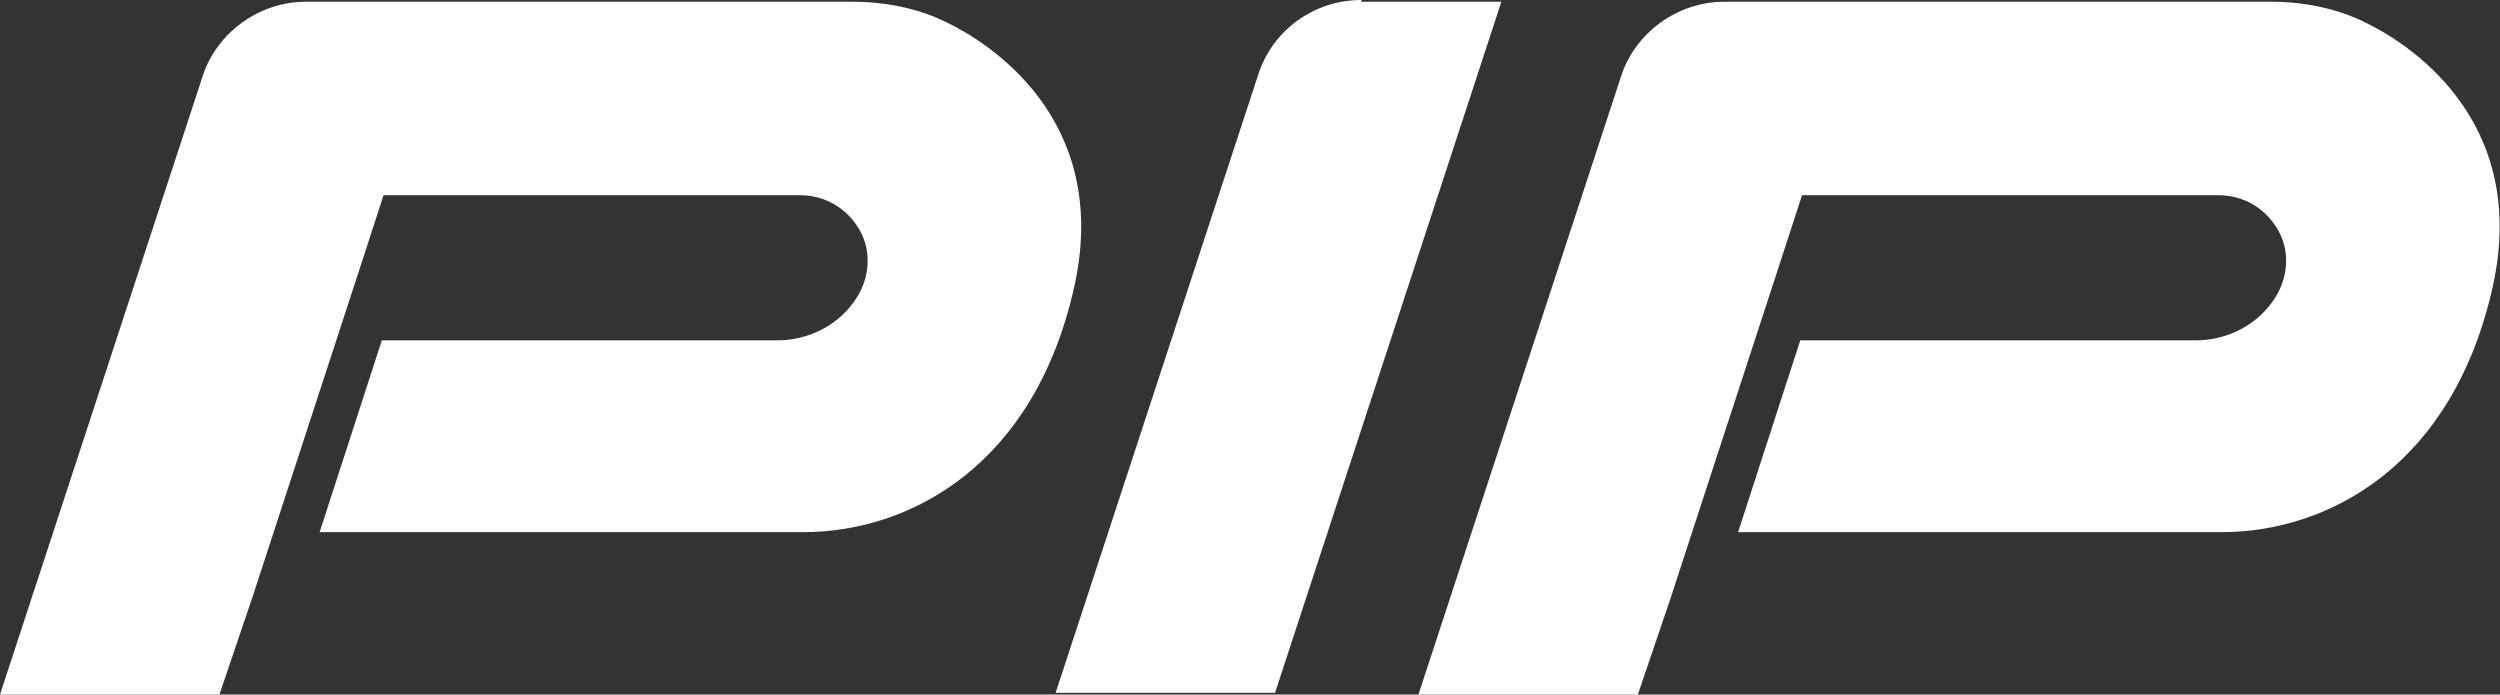
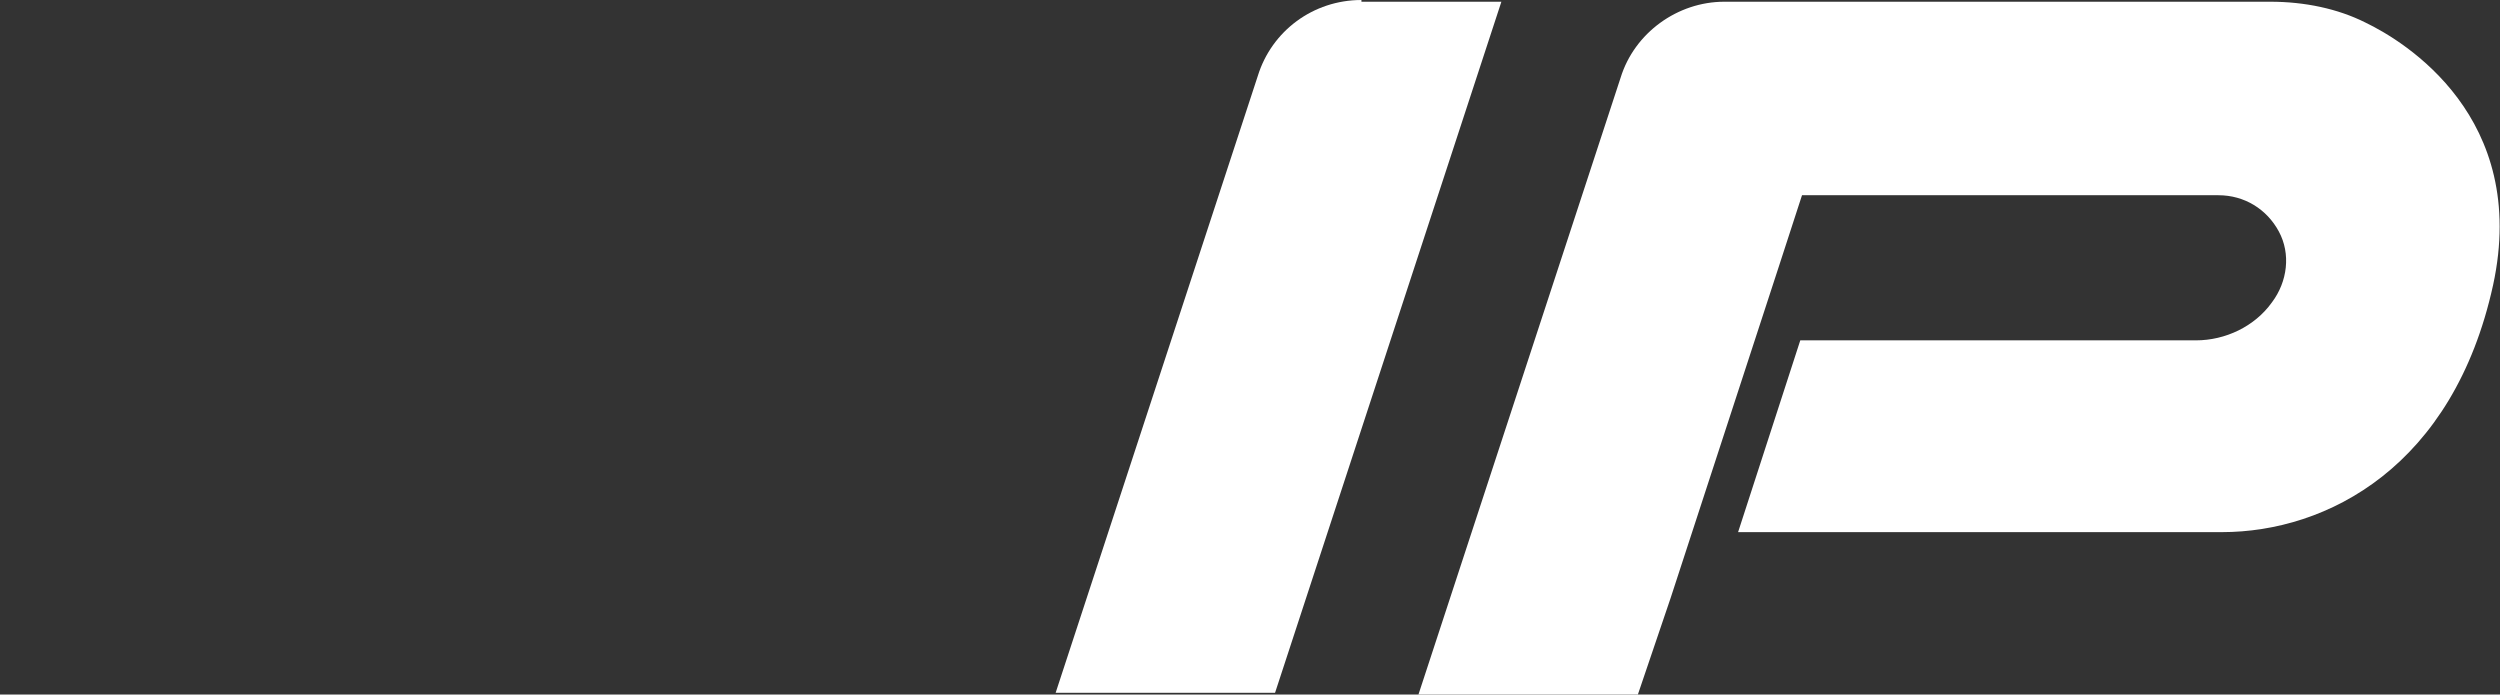
<svg xmlns="http://www.w3.org/2000/svg" version="1.1" id="Layer_1" x="0px" y="0px" viewBox="0 0 144.7 40.2" style="enable-background:new 0 0 144.7 40.2;" xml:space="preserve">
  <rect x="0" y="0" width="144.7" height="40.2" fill="#333333" stroke="none" />
  <style type="text/css">
	.st0{fill:#FFFFFF;}
</style>
  <g>
    <path class="st0" d="M78.8,0c-2.8,0-5.2,1.8-6,4.4L61.1,40.1h12.7l13.1-40h-8.1V0z" />
    <path class="st0" d="M136.9,1.3L136.9,1.3c-1.6-0.8-3.5-1.2-5.5-1.2h-23.5l0,0h-8.1c-2.7,0-5.2,1.8-6,4.4L82.1,40.2h12.7l1.9-5.6   l6.3-19.3l0,0l1.3-4h24.1c1.5,0,2.8,0.8,3.5,2.1c0.7,1.3,0.5,2.9-0.4,4.1c-1,1.4-2.7,2.2-4.4,2.2h-22.9l-3.6,11.1h28   c6.1,0,13.4-3.8,15.7-14.3C146.4,6.8,139.2,2.4,136.9,1.3" />
-     <path class="st0" d="M54.8,1.3L54.8,1.3c-1.6-0.8-3.5-1.2-5.5-1.2H25.8l0,0h-8.1c-2.7,0-5.2,1.8-6,4.4L0,40.2h12.7l1.9-5.6   l6.3-19.3l0,0l1.3-4h24.1c1.5,0,2.8,0.8,3.5,2.1c0.7,1.3,0.5,2.9-0.4,4.1c-1,1.4-2.7,2.2-4.4,2.2H22.1l-3.6,11.1h28   c6.1,0,13.4-3.8,15.7-14.3C64.3,6.8,57.1,2.4,54.8,1.3" />
  </g>
</svg>